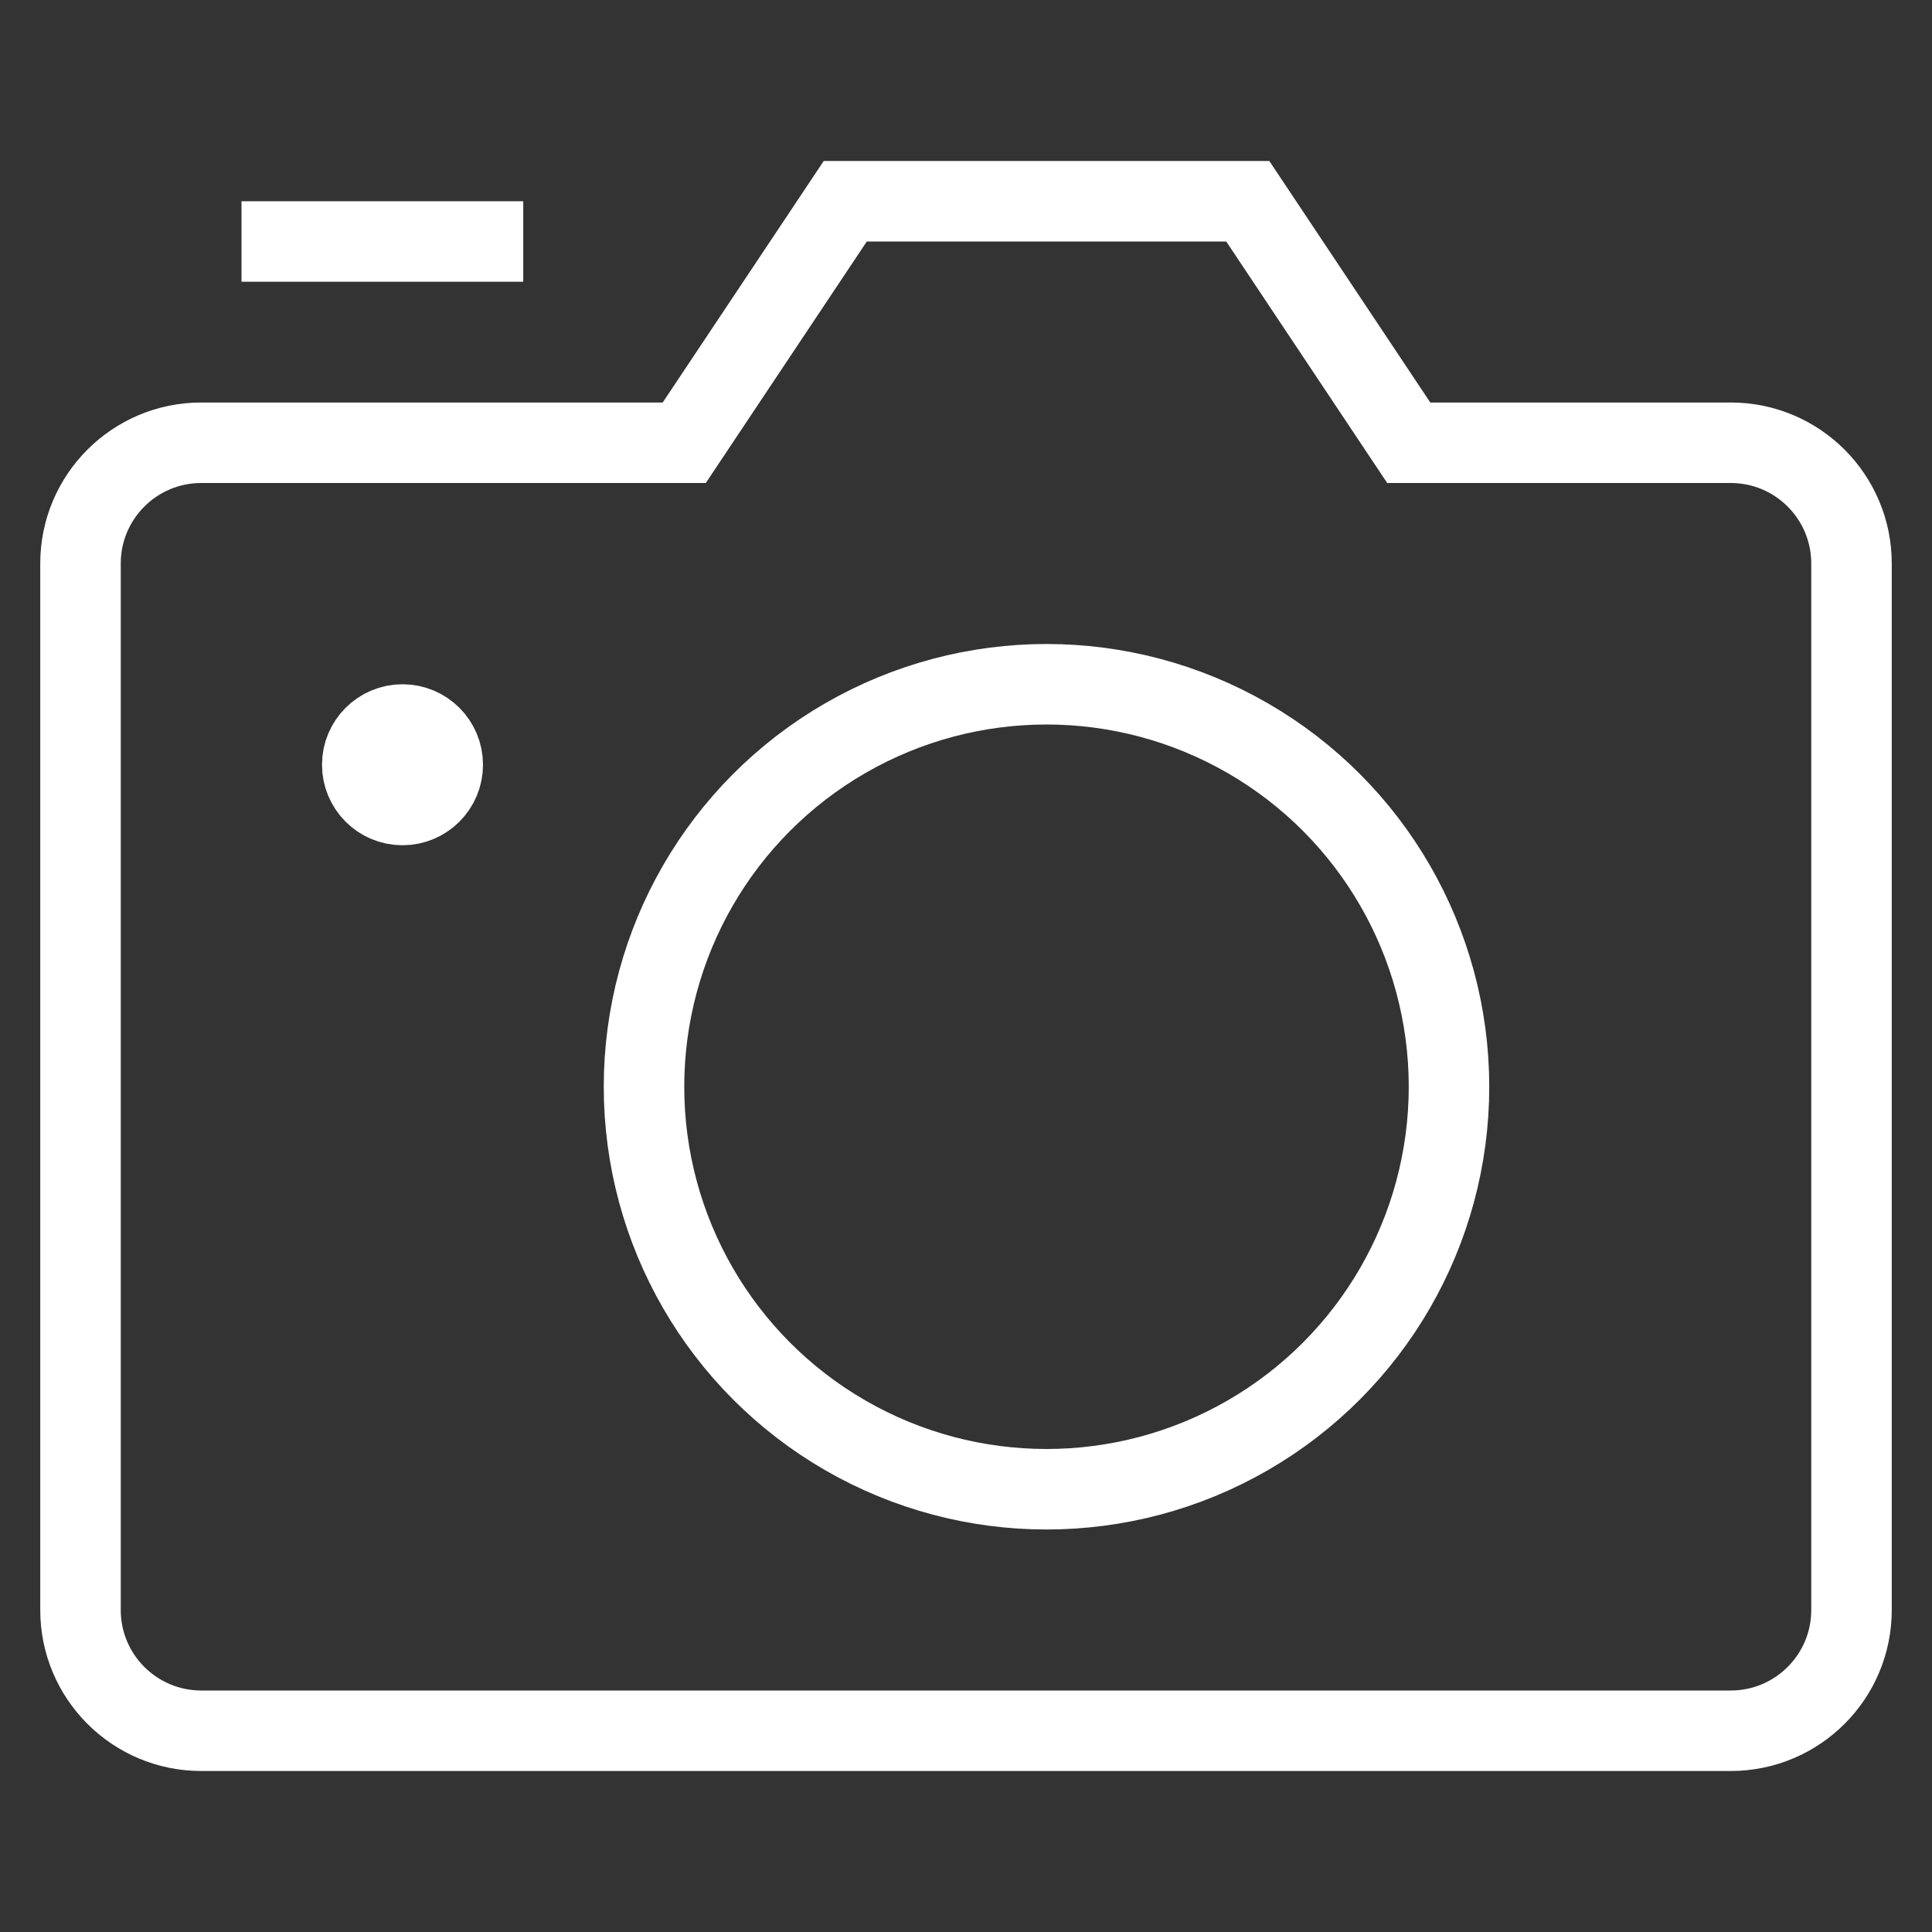
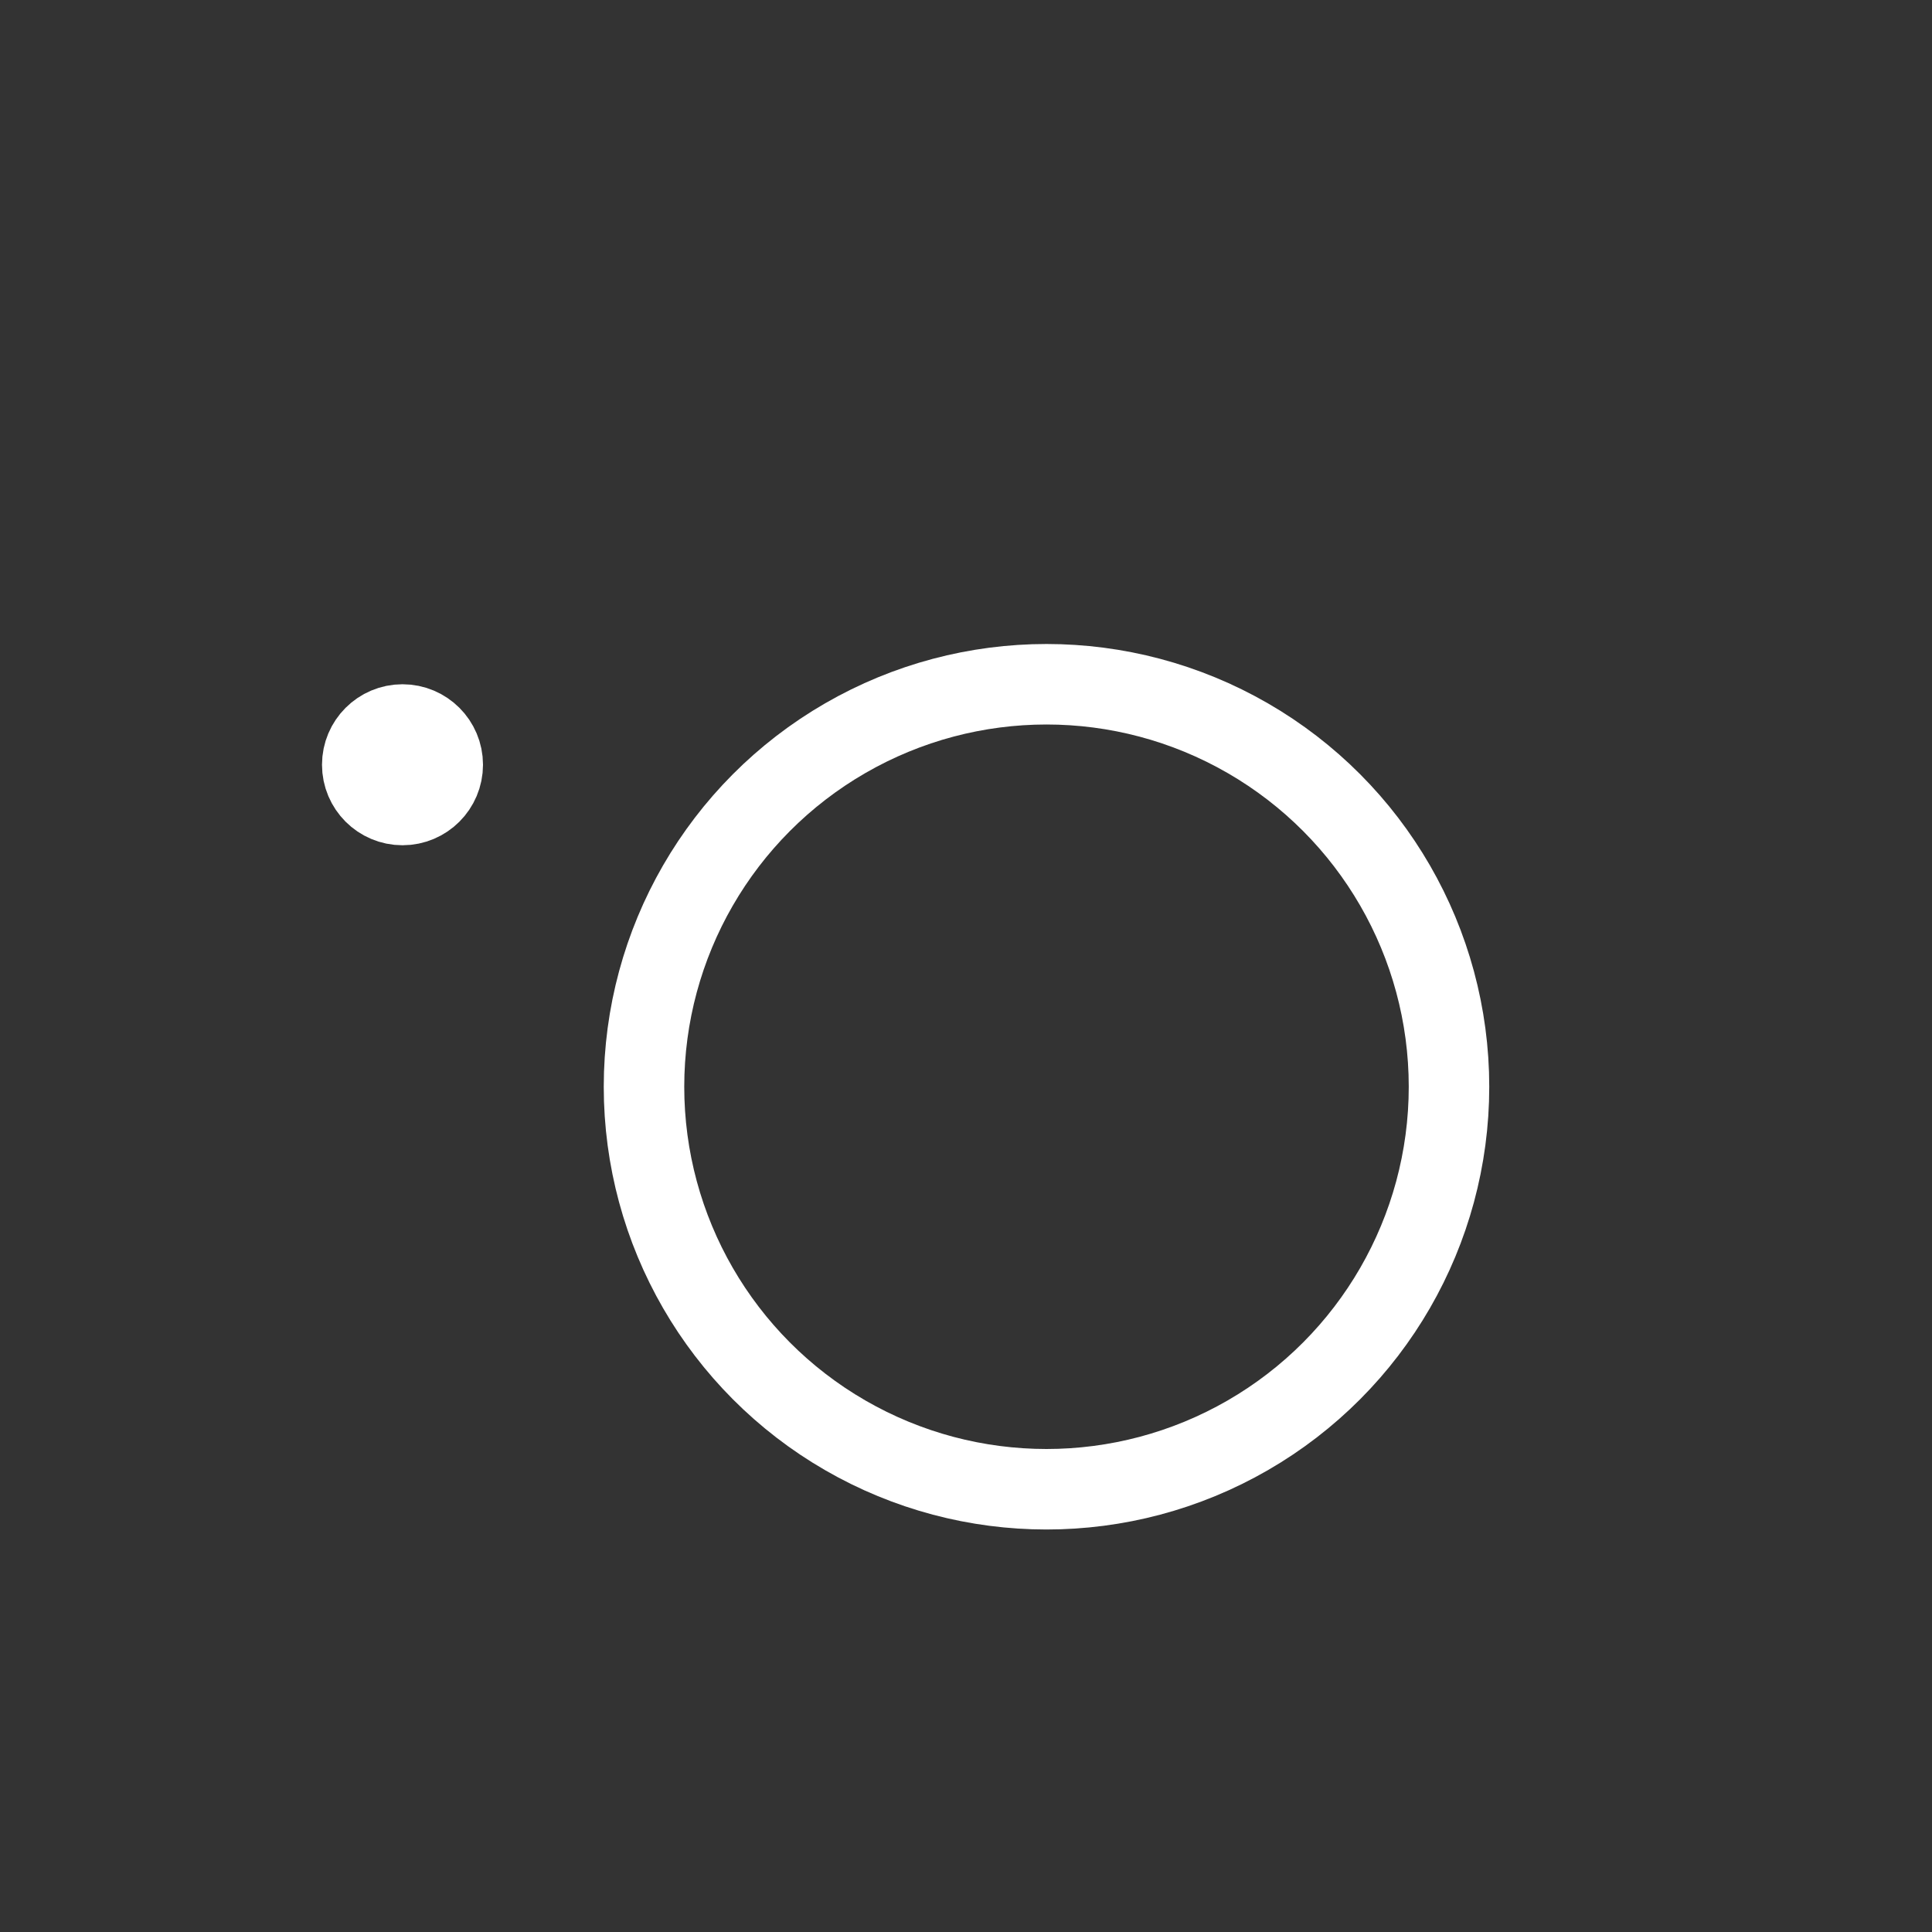
<svg xmlns="http://www.w3.org/2000/svg" version="1.1" x="0px" y="0px" viewBox="0 0 48 48" xml:space="preserve">
  <rect x="0" y="0" width="48" height="48" fill="#333333" stroke="none" />
  <title>camera 20</title>
  <g class="nc-icon-wrapper" stroke-linecap="square" stroke-linejoin="miter" stroke-width="2" fill="#ffffff" stroke="#ffffff">
-     <line data-color="color-2" fill="none" stroke-miterlimit="10" x1="7" y1="6" x2="12" y2="6" />
-     <path fill="none" stroke="#ffffff" stroke-miterlimit="10" d="M5,43h38 c1.657,0,3-1.343,3-3V14c0-1.657-1.343-3-3-3h-8l-3.999-6H21l-4,6H5c-1.657,0-3,1.343-3,3v26C2,41.657,3.343,43,5,43z" />
    <circle data-color="color-2" fill="none" stroke-miterlimit="10" cx="26" cy="27" r="10" />
    <circle fill="none" stroke="#ffffff" stroke-miterlimit="10" cx="10" cy="19" r="1" />
-     <circle data-stroke="none" fill="#ffffff" cx="10" cy="19" r="1" stroke-linejoin="miter" stroke-linecap="square" stroke="none" />
  </g>
</svg>